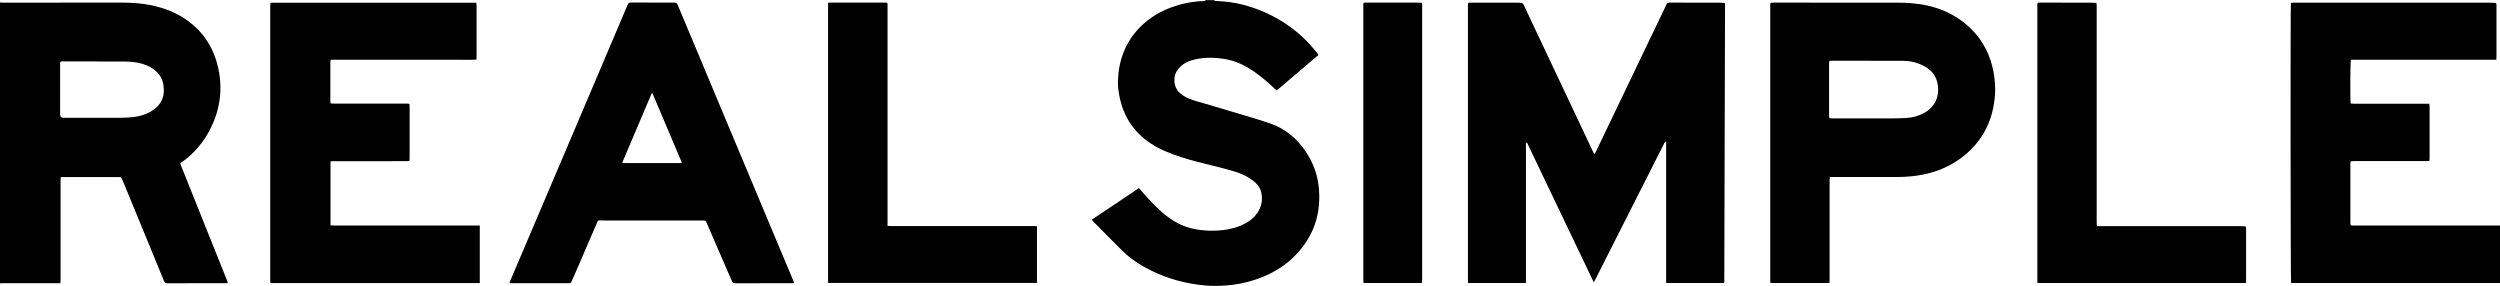
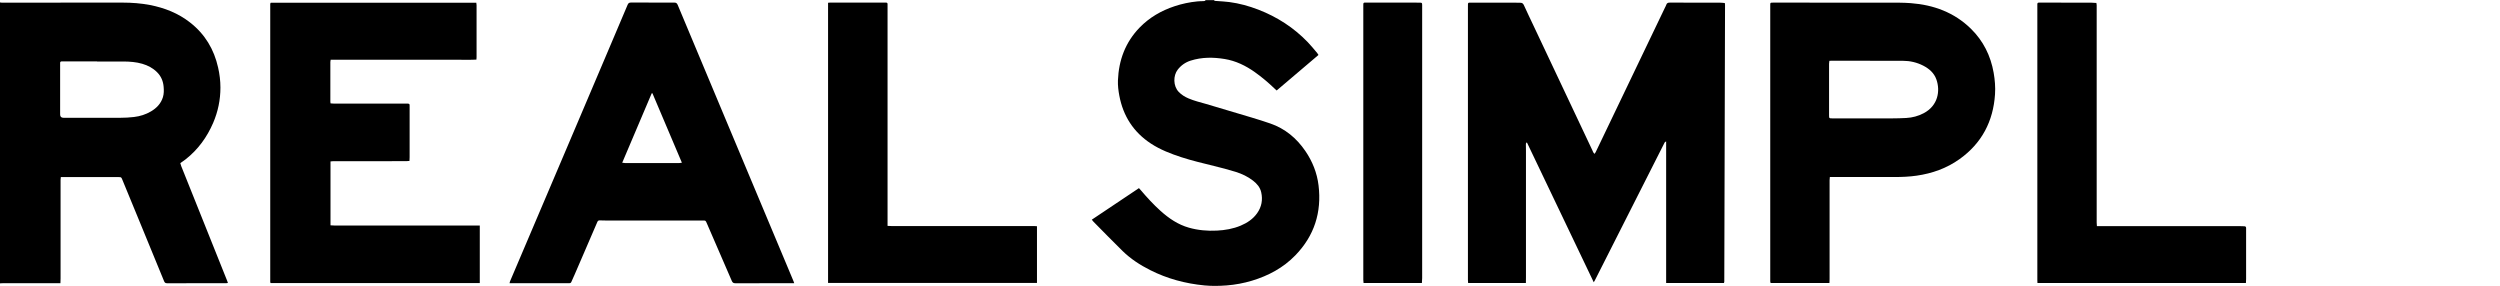
<svg xmlns="http://www.w3.org/2000/svg" id="Layer_1" data-name="Layer 1" viewBox="0 0 668.58 76.47">
  <path d="m0,.65c.15.02.3.06.44.06,10.79,0,21.59,0,32.38-.01,2.44,0,4.87.18,7.27.64,3.94.76,7.59,2.2,10.77,4.7,3.96,3.1,6.38,7.15,7.47,12.03.4,1.76.62,3.55.62,5.35,0,3.27-.65,6.42-1.94,9.43-1.65,3.83-4.03,7.13-7.33,9.73-.44.35-.92.66-1.46,1.04.07.24.14.52.24.79,1.57,3.93,3.14,7.85,4.72,11.78,2.52,6.3,5.05,12.6,7.57,18.9.07.18.12.36.2.59-.19.03-.33.06-.48.06-5.27,0-10.53,0-15.8.01-.46,0-.64-.19-.8-.58-2.21-5.4-4.43-10.79-6.65-16.18-1.5-3.65-3-7.3-4.51-10.95-.28-.68-.29-.68-1.05-.68-4.87,0-9.75,0-14.62,0-.24,0-.47,0-.77,0-.03.28-.07.51-.07.73,0,8.79,0,17.57,0,26.36,0,.41-.03.81-.04,1.29h-.84c-4.85,0-9.7,0-14.56,0-.26,0-.52.02-.78.04C0,50.73,0,25.69,0,.65Zm25.96,15.77h0c-2.83,0-5.66,0-8.49,0-.33,0-.65,0-.98,0-.27,0-.4.13-.41.39,0,.13,0,.26,0,.39,0,4.47,0,8.94,0,13.41q0,.89.9.89c5.07,0,10.14.01,15.21,0,1.21,0,2.44-.07,3.64-.21,1.61-.19,3.15-.67,4.55-1.5,1.5-.89,2.66-2.08,3.19-3.8.28-.91.27-1.85.19-2.77-.12-1.49-.66-2.81-1.74-3.89-1.12-1.13-2.47-1.83-3.97-2.27-1.64-.48-3.34-.6-5.04-.61-2.35-.02-4.7,0-7.05,0Z" />
  <path d="m324.63,0c.17.32.48.24.75.27,1.13.09,2.26.13,3.38.28,2.66.35,5.24,1.06,7.74,2.02,5.04,1.95,9.49,4.81,13.24,8.71.89.92,1.69,1.93,2.52,2.9.12.14.21.32.34.52-3.73,3.17-7.44,6.32-11.18,9.5-.21-.19-.4-.35-.58-.53-1.65-1.58-3.39-3.06-5.26-4.38-2.44-1.73-5.08-3.02-8.06-3.51-3.06-.5-6.1-.52-9.1.43-1.41.45-2.57,1.26-3.47,2.43-1.22,1.58-1.24,4.37.29,5.95.74.76,1.62,1.31,2.59,1.72,1.54.66,3.17,1.05,4.78,1.51,4.05,1.18,8.08,2.39,12.12,3.61,1.66.5,3.32,1.02,4.97,1.59,3.97,1.37,7.03,3.92,9.38,7.35,1.91,2.79,3.14,5.87,3.54,9.21.87,7.19-1.13,13.48-6.21,18.71-3.22,3.32-7.18,5.44-11.58,6.77-2.21.67-4.49,1.09-6.78,1.27-1.97.15-3.97.19-5.93,0-5.08-.49-9.96-1.79-14.53-4.1-2.7-1.36-5.21-2.99-7.37-5.1-2.64-2.59-5.21-5.23-7.81-7.86-.13-.14-.24-.29-.43-.52,4.2-2.84,8.4-5.61,12.61-8.44.17.18.31.33.45.5,1.68,1.97,3.42,3.88,5.35,5.61,2.22,1.99,4.66,3.65,7.57,4.47,2.45.69,4.95.91,7.49.78,2.19-.11,4.32-.48,6.35-1.33,1.75-.74,3.3-1.76,4.41-3.34,1.19-1.7,1.53-3.56,1.08-5.57-.3-1.34-1.15-2.32-2.2-3.13-1.39-1.08-2.97-1.82-4.63-2.34-1.9-.6-3.84-1.09-5.78-1.57-2.93-.73-5.87-1.41-8.75-2.35-2.84-.93-5.62-2-8.13-3.64-4.67-3.06-7.44-7.38-8.46-12.83-.25-1.34-.42-2.7-.37-4.07.21-5.41,1.99-10.19,5.79-14.12,2.62-2.7,5.8-4.54,9.37-5.72,1.99-.66,4.03-1.09,6.11-1.29.52-.05,1.04-.05,1.56-.07.24-.01.49-.01.62-.27h2.22Z" />
  <path d="m445.58,75.68v-37.85c-.41.12-.47.42-.59.65-.83,1.62-1.65,3.25-2.47,4.88-5.33,10.53-10.66,21.06-15.99,31.59-.08.15-.17.29-.31.54-5.98-12.52-11.92-24.95-17.88-37.41-.31.17-.27.4-.27.61,0,.56.02,1.13.02,1.69,0,11.26,0,22.52,0,33.78,0,.49-.02.98-.02,1.52h-15.45c-.02-.3-.05-.57-.05-.84,0-4.62,0-9.24,0-13.86,0-19.74,0-39.49,0-59.23,0-1.17-.05-1.04,1.07-1.04,3.83,0,7.66,0,11.49,0,.48,0,.96.05,1.43.03.51-.02.78.2.98.65.84,1.86,1.73,3.69,2.6,5.54,3.69,7.81,7.37,15.61,11.06,23.42,1.55,3.28,3.09,6.56,4.64,9.83.15.32.23.7.62.96.11-.19.22-.34.3-.5,6.17-12.87,12.34-25.74,18.51-38.61.11-.23.25-.46.33-.71.15-.51.49-.63.99-.62,4.48.02,8.97.01,13.45.02.4,0,.81.06,1.23.09.03.21.06.33.06.46-.06,24.69-.13,49.38-.2,74.07,0,.1-.05.2-.09.35h-15.44Z" />
  <path d="m128.31,60.32v15.38h-55.91s-.03-.04-.05-.05c-.01-.02-.03-.03-.04-.05-.02-.08-.04-.17-.04-.25,0-24.76,0-49.51,0-74.27,0-.06.02-.13.04-.19.01-.04.04-.07.09-.15h54.98c.02.22.07.43.07.63,0,4.64,0,9.29,0,13.93,0,.19-.03.38-.04.64-1.65.09-3.27.03-4.9.04-1.61.01-3.22,0-4.83,0h-4.9c-1.61,0-3.22,0-4.83,0-1.63,0-3.26,0-4.9,0s-3.22,0-4.83,0c-1.63,0-3.26,0-4.9,0-1.61,0-3.22,0-4.89,0-.03.23-.08.41-.08.6,0,3.54,0,7.07,0,10.61,0,.13.03.25.05.46.32.02.64.06.95.06,6.35,0,12.71,0,19.06,0,1.26,0,1.14-.07,1.14,1.11,0,4.4,0,8.81,0,13.21,0,.32-.03.64-.04,1.01-.33.02-.6.06-.88.06-4.79,0-9.57.01-14.36.01-1.72,0-3.44-.01-5.16,0-.23,0-.46.04-.72.06v17.09c1.35.11,2.67.03,3.99.05,1.33.01,2.65,0,3.98,0,1.33,0,2.65,0,3.98,0h15.93c1.33,0,2.65,0,3.98,0,1.33,0,2.65,0,3.98,0,1.33,0,2.65,0,4.06,0Z" />
-   <path d="m668.58,60.33c0,5.18,0,10.24,0,15.35h-55.87c-.15-.53-.2-74.13-.05-74.92.23-.02.48-.05.73-.05,5.33,0,10.66,0,15.99,0,11.97,0,23.94,0,35.9,0,.63,0,1.26.04,1.89.05.32,0,.48.15.47.48,0,.19,0,.39,0,.59,0,4.43,0,8.85,0,13.28,0,.25-.02.51-.04.86-1.48,0-2.91,0-4.33.01-1.44,0-2.87,0-4.31,0s-2.92,0-4.37,0c-1.44,0-2.87,0-4.31,0h-21.57c-.18.54-.22,10.78-.06,11.7.27.02.57.06.86.06,6.4,0,12.8,0,19.19,0,.3,0,.6,0,.98,0,.03.26.07.47.07.67,0,4.66,0,9.33,0,13.99,0,.19-.03.38-.05.63-.29.02-.54.05-.79.05-6.42,0-12.84.01-19.26,0-1.26,0-1.08.09-1.08,1.05,0,5.1,0,10.2,0,15.3,0,.9,0,.89.9.89,12.73,0,25.46,0,38.19,0,.26,0,.51,0,.91,0Z" />
  <path d="m489.36,47.34c-.03.34-.07.59-.07.85,0,8.81,0,17.62,0,26.43,0,.34-.03.68-.04,1.06h-15.74c-.03-.14-.07-.28-.09-.42-.02-.15,0-.3,0-.46,0-24.41,0-48.82,0-73.22,0-.91-.05-.88.89-.88,10.25,0,20.5,0,30.75.01,1.98,0,3.97-.02,5.94.13,6.13.47,11.63,2.48,16.09,6.85,3.31,3.25,5.28,7.22,6.08,11.78.33,1.91.49,3.83.36,5.76-.48,7.22-3.53,13.06-9.47,17.31-3.44,2.46-7.32,3.84-11.5,4.44-1.94.28-3.89.36-5.85.36-5.46,0-10.92,0-16.39,0h-.94Zm-.13-31.07c-.03.28-.08.53-.08.78,0,4.58,0,9.16,0,13.73,0,.86.02.87.88.88.11,0,.22,0,.33,0,5.2,0,10.4,0,15.6,0,1.28,0,2.57-.04,3.85-.11,1.62-.09,3.17-.5,4.62-1.26,3.89-2.03,4.5-6.01,3.42-9.05-.62-1.74-1.93-2.86-3.51-3.68-1.71-.88-3.55-1.3-5.47-1.3-6.35-.03-12.71-.02-19.06-.02-.17,0-.34.02-.57.03Z" />
  <path d="m212.38,75.74h-.69c-5,0-10.01,0-15.01.01-.51,0-.76-.14-.97-.62-2.22-5.16-4.46-10.31-6.7-15.46-.31-.72-.32-.71-1.1-.7-1.09.01-2.18,0-3.26,0-7.57,0-15.14,0-22.72,0-.5,0-1,0-1.5-.03-.36-.02-.55.1-.69.44-.54,1.28-1.1,2.55-1.65,3.82-.69,1.59-1.38,3.18-2.06,4.78-.77,1.79-1.54,3.58-2.32,5.37-.29.68-.61,1.34-.9,2.02-.11.25-.26.38-.55.36-.11,0-.22,0-.33,0-4.98,0-9.97,0-14.95,0h-.71c.05-.2.07-.34.12-.47,5.16-12.13,10.33-24.26,15.49-36.39,3.32-7.8,6.63-15.61,9.95-23.41,2.01-4.73,4.03-9.45,6.02-14.19.19-.46.46-.6.93-.59,3.85.02,7.7.03,11.55.01.49,0,.72.17.91.62,4.49,10.74,8.99,21.48,13.5,32.22,5.32,12.68,10.63,25.35,15.95,38.03.51,1.22,1.02,2.44,1.53,3.66.06.14.1.28.18.51Zm-37.88-50.79c-.07,0-.14,0-.21,0-2.62,6.16-5.23,12.32-7.89,18.57.33.04.56.09.79.09,4.8,0,9.61,0,14.41,0,.23,0,.45-.06.76-.1-2.65-6.24-5.26-12.4-7.87-18.55Z" />
  <path d="m221.45,75.69V.74c.22-.02.41-.05.6-.05,4.85,0,9.7,0,14.56.01.13,0,.26,0,.39,0,.24.01.35.14.36.37,0,.15,0,.3,0,.46,0,19.2,0,38.4,0,57.6,0,.41,0,.81,0,1.28.38.02.68.04.98.04,7.31,0,14.62,0,21.93,0,5.4,0,10.79,0,16.19,0,.28,0,.55.03.86.05v15.17h-55.85Z" />
  <path d="m600.64,75.68h-55.76c-.01-.29-.03-.54-.03-.79,0-4.43,0-8.85,0-13.28,0-20.05,0-40.1,0-60.15,0-.11,0-.22,0-.33-.01-.3.13-.44.43-.43.11,0,.22,0,.33,0,4.53,0,9.05,0,13.58.01.47,0,.95.05,1.45.08.04.23.08.39.08.56.01.37,0,.74,0,1.11,0,19.03,0,38.06,0,57.09,0,.29.04.59.06.93.31,0,.54,0,.78,0,12.54,0,25.07,0,37.61,0,.35,0,.7.02,1.04.03.32.01.48.16.47.49,0,.15,0,.3,0,.46,0,4.38,0,8.77,0,13.15,0,.34-.03.68-.05,1.08Z" />
  <path d="m380.26,75.69h-15.6c-.02-.29-.07-.56-.07-.84,0-4.3,0-8.59,0-12.89,0-20.03,0-40.05,0-60.08,0-1.36-.1-1.18,1.18-1.18,4.05,0,8.1,0,12.14,0,.61,0,1.22,0,1.83.01.53.01.58.07.59.62,0,.52,0,1.04,0,1.56,0,23.82,0,47.65,0,71.47,0,.43-.04.85-.07,1.33Z" />
</svg>